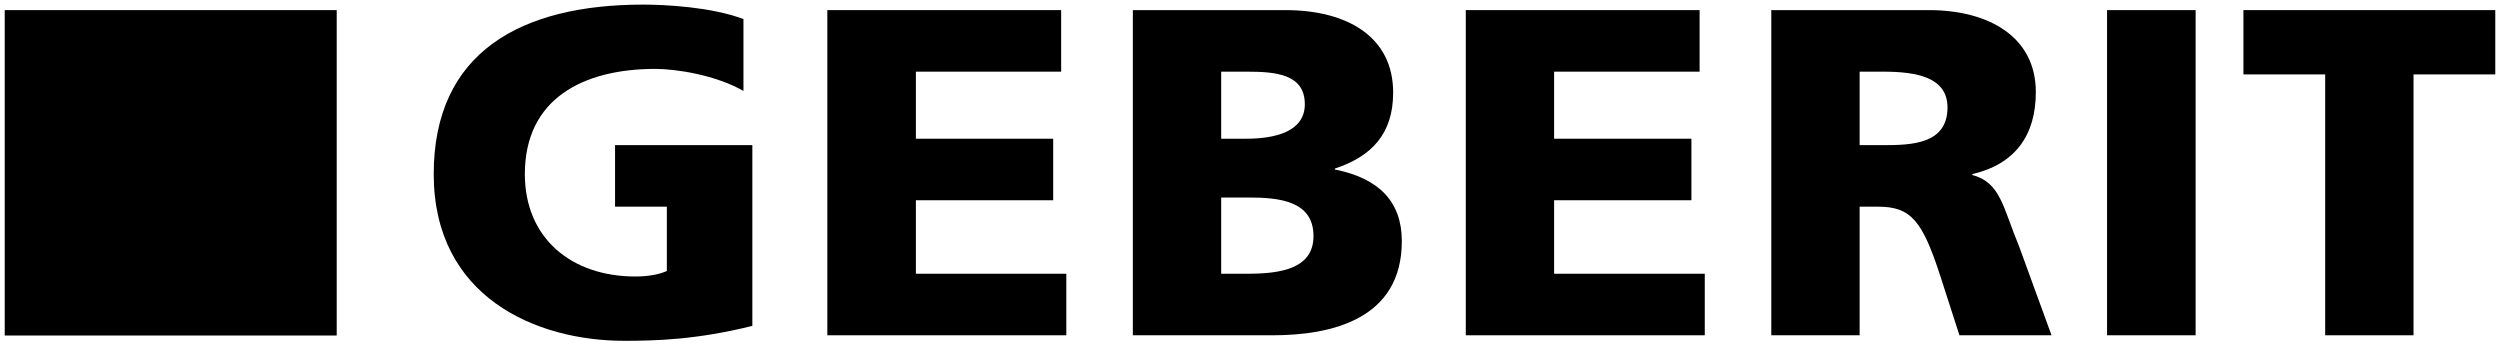
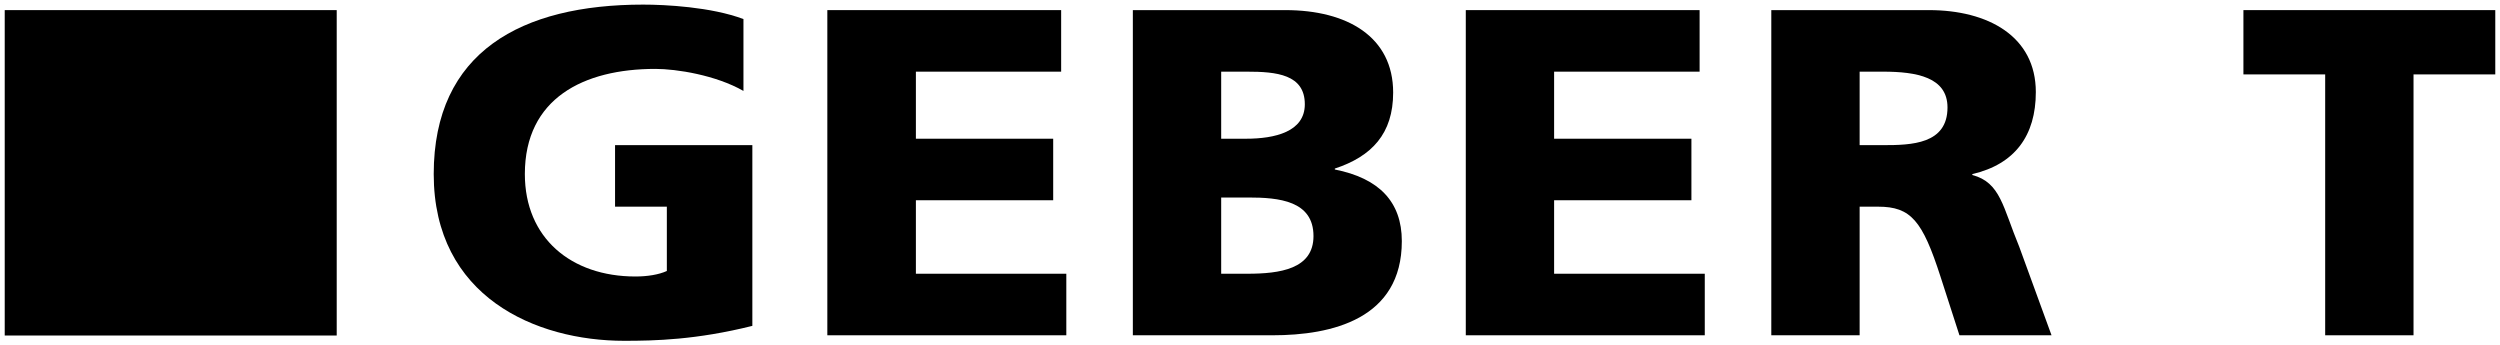
<svg xmlns="http://www.w3.org/2000/svg" width="152" height="21" viewBox="0 0 152 21" fill="none">
  <g clip-path="url(#clip0_6265_4499)">
    <path d="M45.743 19.813C42.339 20.665 39.803 20.721 37.951 20.721C32.581 20.721 26.37 18.054 26.37 10.584C26.37 3.142 31.712 0.28 39.105 0.28C40.43 0.28 43.236 0.419 45.202 1.159V5.529C43.521 4.566 41.128 4.189 39.846 4.189C35.487 4.189 31.911 5.976 31.911 10.584C31.911 14.465 34.717 16.811 38.635 16.811C39.361 16.811 40.059 16.699 40.544 16.476V12.566H37.395V8.825H45.743V19.813Z" fill="black" />
    <path d="M50.302 0.615H64.518V4.357H55.686V8.434H64.034V12.175H55.686V16.643H64.832V20.385H50.302V0.615Z" fill="black" />
    <path d="M74.248 12.008H75.9C77.752 12.008 79.86 12.203 79.86 14.354C79.86 16.364 77.809 16.643 75.843 16.643H74.248V12.008ZM68.877 20.385H77.368C80.986 20.385 85.231 19.394 85.231 14.661C85.231 12.259 83.835 10.835 81.157 10.305V10.249C83.407 9.509 84.704 8.126 84.704 5.627C84.704 2.234 81.912 0.615 78.151 0.615H68.877V20.385ZM74.248 4.357H75.815C77.61 4.357 79.333 4.524 79.333 6.339C79.333 8.015 77.51 8.434 75.758 8.434H74.248V4.357Z" fill="black" />
    <path d="M89.12 0.615H103.336V4.357H94.49V8.434H102.838V12.175H94.49V16.643H103.65V20.385H89.12V0.615Z" fill="black" />
    <path d="M113.066 4.357H114.49C116.527 4.357 118.408 4.692 118.408 6.535C118.408 8.769 116.214 8.825 114.49 8.825H113.066V4.357ZM107.695 20.385H113.066V12.566H114.191C116.186 12.566 116.884 13.418 117.98 16.811L119.134 20.385H124.733L122.767 14.996C121.77 12.594 121.641 11.1 119.918 10.64V10.584C122.51 9.983 123.778 8.238 123.778 5.599C123.778 2.206 120.872 0.615 117.282 0.615H107.695V20.385Z" fill="black" />
-     <path d="M128.109 0.615H133.494V20.385H128.109V0.615Z" fill="black" />
-     <path d="M141.371 4.524H136.4V0.615H151.713V4.524H146.742V20.385H141.371V4.524Z" fill="black" />
+     <path d="M141.371 4.524H136.4V0.615H151.713V4.524H146.742V20.385H141.371Z" fill="black" />
    <path d="M0.287 0.615H20.472V20.399H0.287V0.615Z" fill="black" />
  </g>
  <defs>
    <clipPath id="clip0_6265_4499">
      <rect width="152" height="21" fill="white" />
    </clipPath>
  </defs>
</svg>